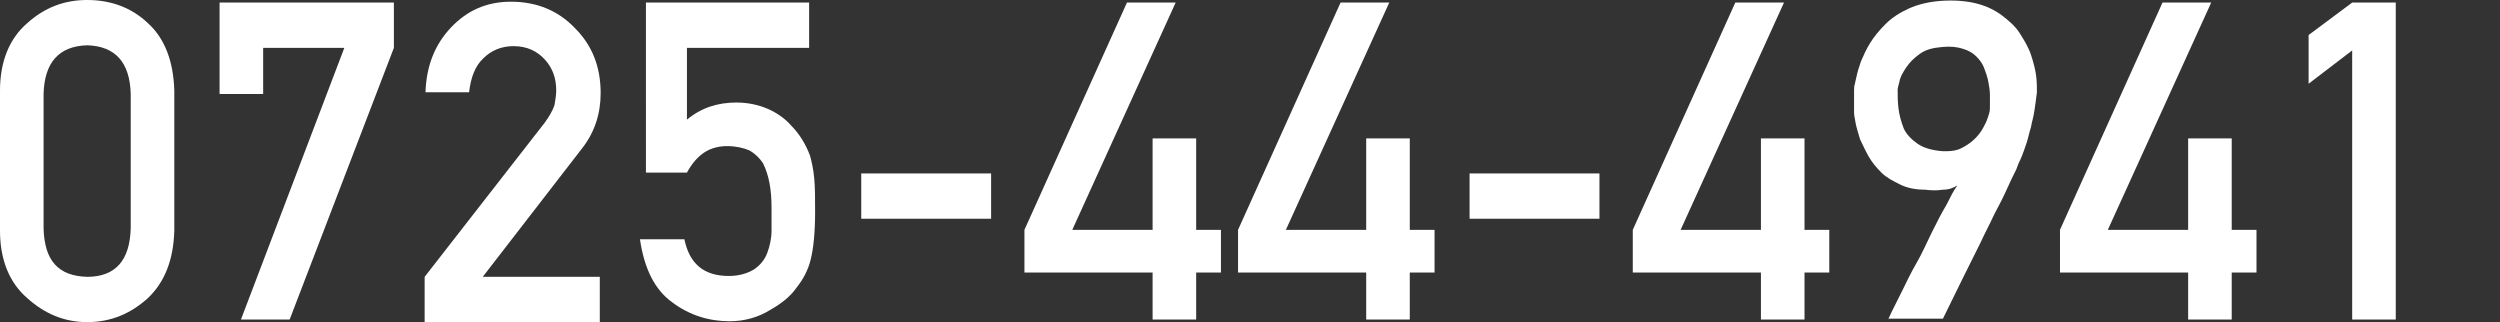
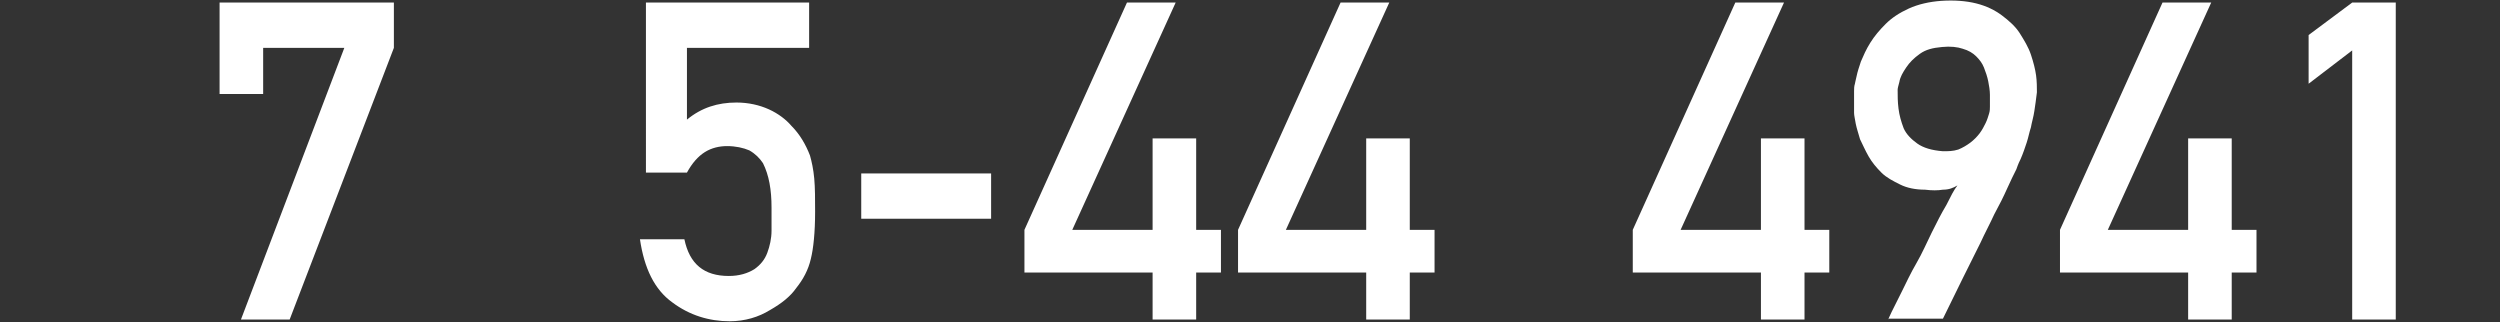
<svg xmlns="http://www.w3.org/2000/svg" version="1.1" id="レイヤー_1" x="0px" y="0px" viewBox="0 0 292.6 37.7" style="enable-background:new 0 0 292.6 37.7;" xml:space="preserve">
  <rect x="0" y="0" width="292.6" height="37.7" fill="#333333" stroke="none" />
  <style type="text/css">
	.st0{fill:#FFFFFF;}
</style>
  <g>
-     <path class="st0" d="M0,10.6c0-3.4,1.1-6.1,3.2-7.9c2-1.8,4.3-2.7,7-2.7c2.8,0,5.2,0.9,7.1,2.7c2,1.8,3,4.5,3.1,7.9V27   c-0.1,3.4-1.1,6-3.1,7.9c-2,1.8-4.3,2.8-7.1,2.8c-2.7,0-5-1-7-2.8C1.1,33.1,0,30.4,0,27V10.6z M15.3,11c-0.1-3.7-1.8-5.6-5.1-5.7   c-3.3,0.1-5,2-5.1,5.7v15.7c0.1,3.8,1.7,5.6,5.1,5.7c3.3,0,5-1.9,5.1-5.7V11z" />
    <path class="st0" d="M25.7,0.3h20.4v5.3L33.9,37.4h-5.7L40.3,5.6h-9.5V11h-5.1V0.3z" />
-     <path class="st0" d="M49.7,32.4l14.1-18.1c0.5-0.7,0.9-1.4,1.1-2c0.1-0.6,0.2-1.2,0.2-1.7c0-1.4-0.4-2.6-1.3-3.6   c-0.9-1-2.1-1.6-3.7-1.6c-1.4,0-2.6,0.5-3.5,1.4c-1,0.9-1.5,2.3-1.7,4h-5.1c0.1-3.1,1.1-5.6,3-7.6c1.9-2,4.2-3,7-3   c3.1,0,5.6,1.1,7.5,3.1c2,2,3,4.5,3,7.6c0,2.4-0.7,4.6-2.2,6.5l-11.6,15h13.7v5.3H49.7V32.4z" />
    <path class="st0" d="M75.6,0.3h19.1v5.3H80.4V14c1.7-1.4,3.6-2,5.8-2c1.4,0,2.7,0.3,3.8,0.8c1.1,0.5,2,1.2,2.6,1.9   c1,1,1.7,2.2,2.2,3.5c0.2,0.7,0.4,1.6,0.5,2.7c0.1,1.1,0.1,2.4,0.1,3.9c0,2.4-0.2,4.3-0.5,5.5c-0.3,1.3-0.9,2.4-1.7,3.4   c-0.7,1-1.7,1.8-3.1,2.6c-1.3,0.8-2.9,1.3-4.7,1.3c-2.4,0-4.7-0.7-6.7-2.2c-2.1-1.5-3.3-4-3.8-7.4h5.2c0.6,2.9,2.3,4.3,5.2,4.3   c1.2,0,2.2-0.3,3-0.8c0.7-0.5,1.2-1.1,1.5-1.9c0.3-0.8,0.5-1.7,0.5-2.6c0-0.9,0-1.8,0-2.7c0-2.1-0.3-3.8-1-5.2   c-0.4-0.6-0.9-1.1-1.6-1.5c-0.7-0.3-1.6-0.5-2.6-0.5c-0.9,0-1.8,0.2-2.6,0.7c-0.8,0.5-1.5,1.3-2.1,2.4h-4.8V0.3z" />
    <path class="st0" d="M100.8,20.3h15.2v5.3h-15.2V20.3z" />
    <path class="st0" d="M119.9,26.9l12-26.6h5.7l-12.1,26.6h9.4V16.2h5.1v10.7h2.9v5H140v5.5h-5.1v-5.5l-15,0V26.9z" />
    <path class="st0" d="M144.9,26.9l12-26.6h5.7l-12.1,26.6h9.4V16.2h5.1v10.7h2.9v5H165v5.5h-5.1v-5.5l-15,0V26.9z" />
-     <path class="st0" d="M172,20.3h15.2v5.3H172V20.3z" />
    <path class="st0" d="M191.1,26.9l12-26.6h5.7l-12.1,26.6h9.4V16.2h5.1v10.7h2.9v5h-2.9v5.5h-5.1v-5.5l-15,0V26.9z" />
    <path class="st0" d="M221,37.4c0,0,0.1-0.3,0.4-0.9c0.3-0.6,0.7-1.4,1.2-2.4s1-2.1,1.7-3.3s1.2-2.4,1.8-3.6s1.1-2.2,1.7-3.2   c0.5-1,0.9-1.8,1.3-2.3c-0.5,0.3-1,0.5-1.7,0.5c-0.6,0.1-1.3,0.1-2.1,0c-1.1,0-2.1-0.2-2.9-0.6c-0.8-0.4-1.6-0.8-2.2-1.4   s-1.1-1.2-1.5-1.9s-0.7-1.4-1-2c-0.2-0.7-0.4-1.3-0.5-1.8c-0.1-0.6-0.2-1-0.2-1.3c0-0.1,0-0.3,0-0.6c0-0.3,0-0.6,0-0.9s0-0.7,0-1   c0-0.3,0-0.6,0.1-0.9c0-0.1,0.1-0.4,0.2-0.9c0.1-0.5,0.3-1.1,0.5-1.7c0.3-0.7,0.6-1.4,1.1-2.2c0.5-0.8,1.1-1.5,1.8-2.2   c0.7-0.7,1.6-1.3,2.7-1.8c1.1-0.5,2.4-0.8,3.8-0.9c1.5-0.1,2.9,0,4.1,0.3c1.2,0.3,2.2,0.8,3,1.4c0.8,0.6,1.6,1.3,2.1,2.1   s1,1.6,1.3,2.5s0.5,1.7,0.6,2.4s0.1,1.5,0.1,2c-0.1,0.8-0.2,1.6-0.3,2.2c-0.1,0.7-0.3,1.3-0.4,1.9c-0.2,0.6-0.3,1.2-0.5,1.8   c-0.2,0.6-0.4,1.2-0.7,1.9c-0.1,0.2-0.3,0.6-0.5,1.2c-0.3,0.6-0.7,1.4-1.1,2.3c-0.4,0.9-0.9,1.9-1.5,3c-0.5,1.1-1.1,2.2-1.6,3.3   c-1.3,2.6-2.8,5.6-4.4,8.9H221z M222.1,10.5c0,0.7,0,1.4,0.1,2.2c0.1,0.8,0.3,1.5,0.6,2.3c0.3,0.7,0.9,1.3,1.6,1.8   c0.7,0.5,1.7,0.8,3,0.9c0.6,0,1.2,0,1.8-0.2c0.5-0.2,1-0.5,1.4-0.8c0.4-0.3,0.8-0.7,1.1-1.1c0.3-0.4,0.5-0.8,0.7-1.2   c0.2-0.4,0.3-0.8,0.4-1.1c0.1-0.3,0.1-0.6,0.1-0.8c0-0.4,0-0.9,0-1.4c0-0.5-0.1-1.1-0.2-1.6c-0.1-0.5-0.3-1.1-0.5-1.6   c-0.2-0.5-0.5-0.9-0.9-1.3c-0.4-0.4-0.9-0.7-1.6-0.9c-0.6-0.2-1.4-0.3-2.4-0.2c-1.1,0.1-1.9,0.3-2.6,0.8c-0.7,0.5-1.2,1-1.6,1.6   c-0.4,0.6-0.7,1.1-0.8,1.7C222.2,10,222.1,10.3,222.1,10.5z" />
    <path class="st0" d="M241.1,26.9l12-26.6h5.7l-12.1,26.6h9.4V16.2h5.1v10.7h2.9v5h-2.9v5.5h-5.1v-5.5l-15,0V26.9z" />
    <path class="st0" d="M275.3,5.9l-5.1,3.9V4.1l5.1-3.8h5.1v37.1h-5.1V5.9z" />
  </g>
</svg>